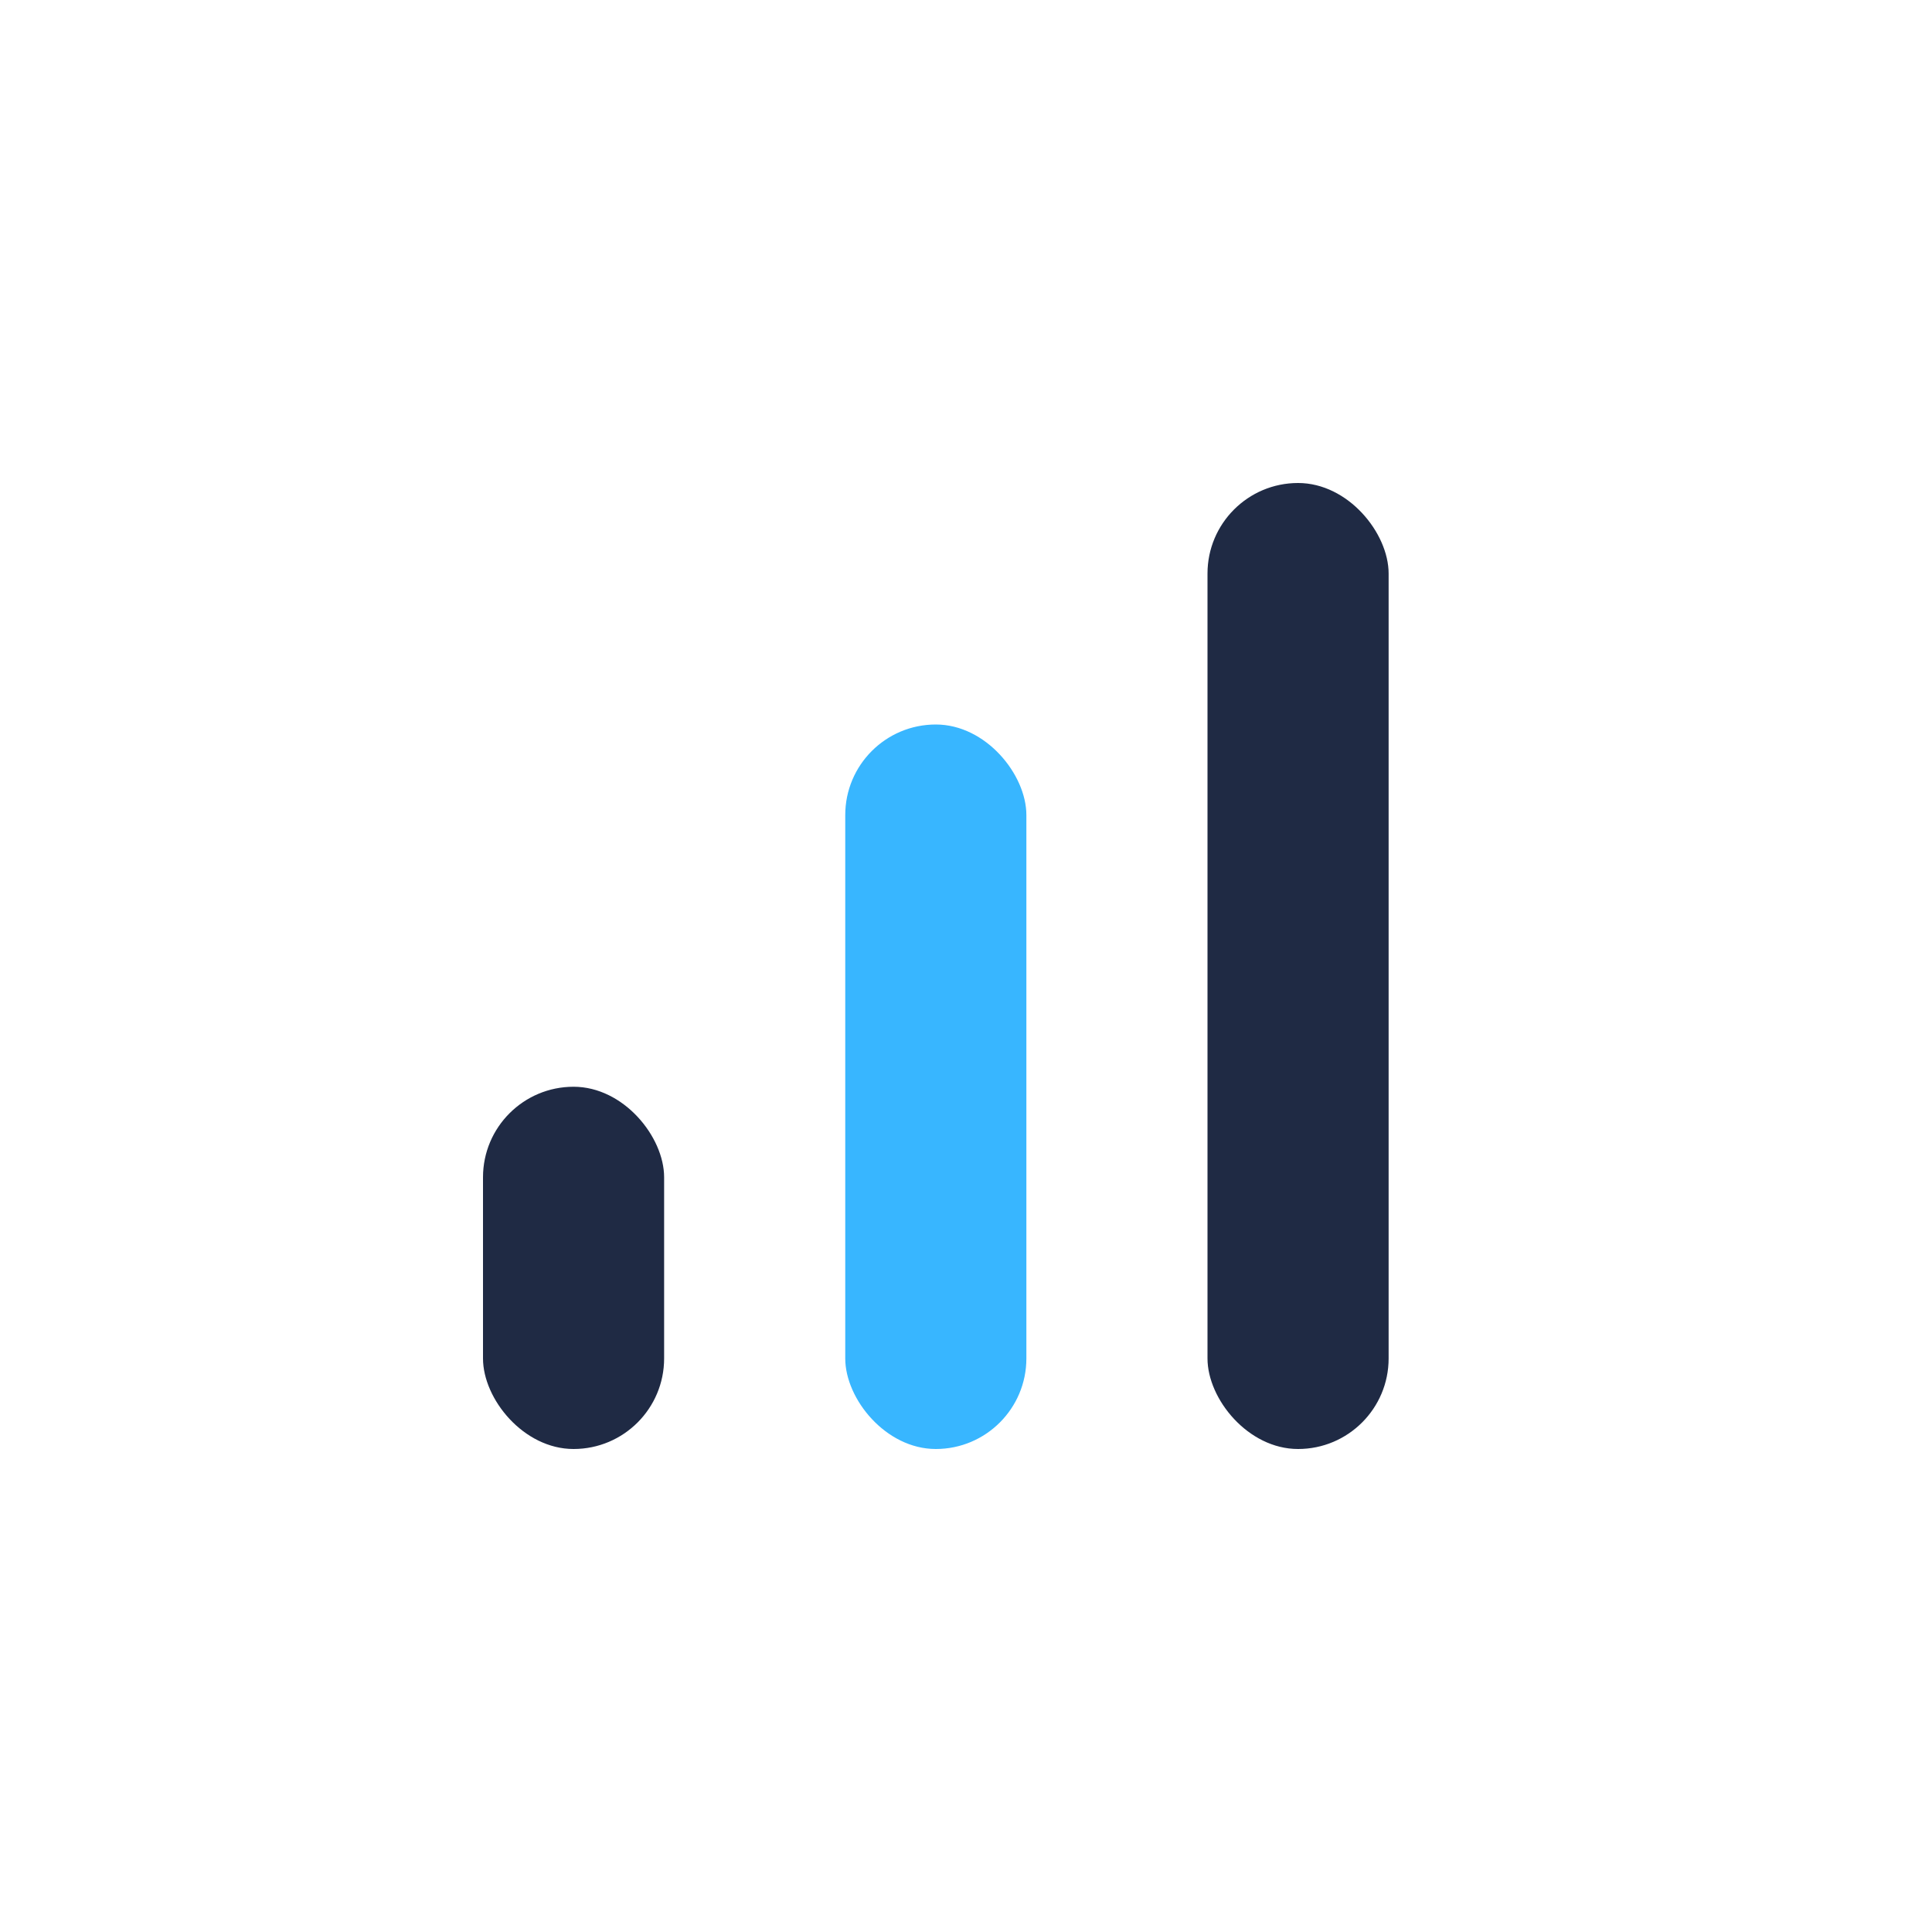
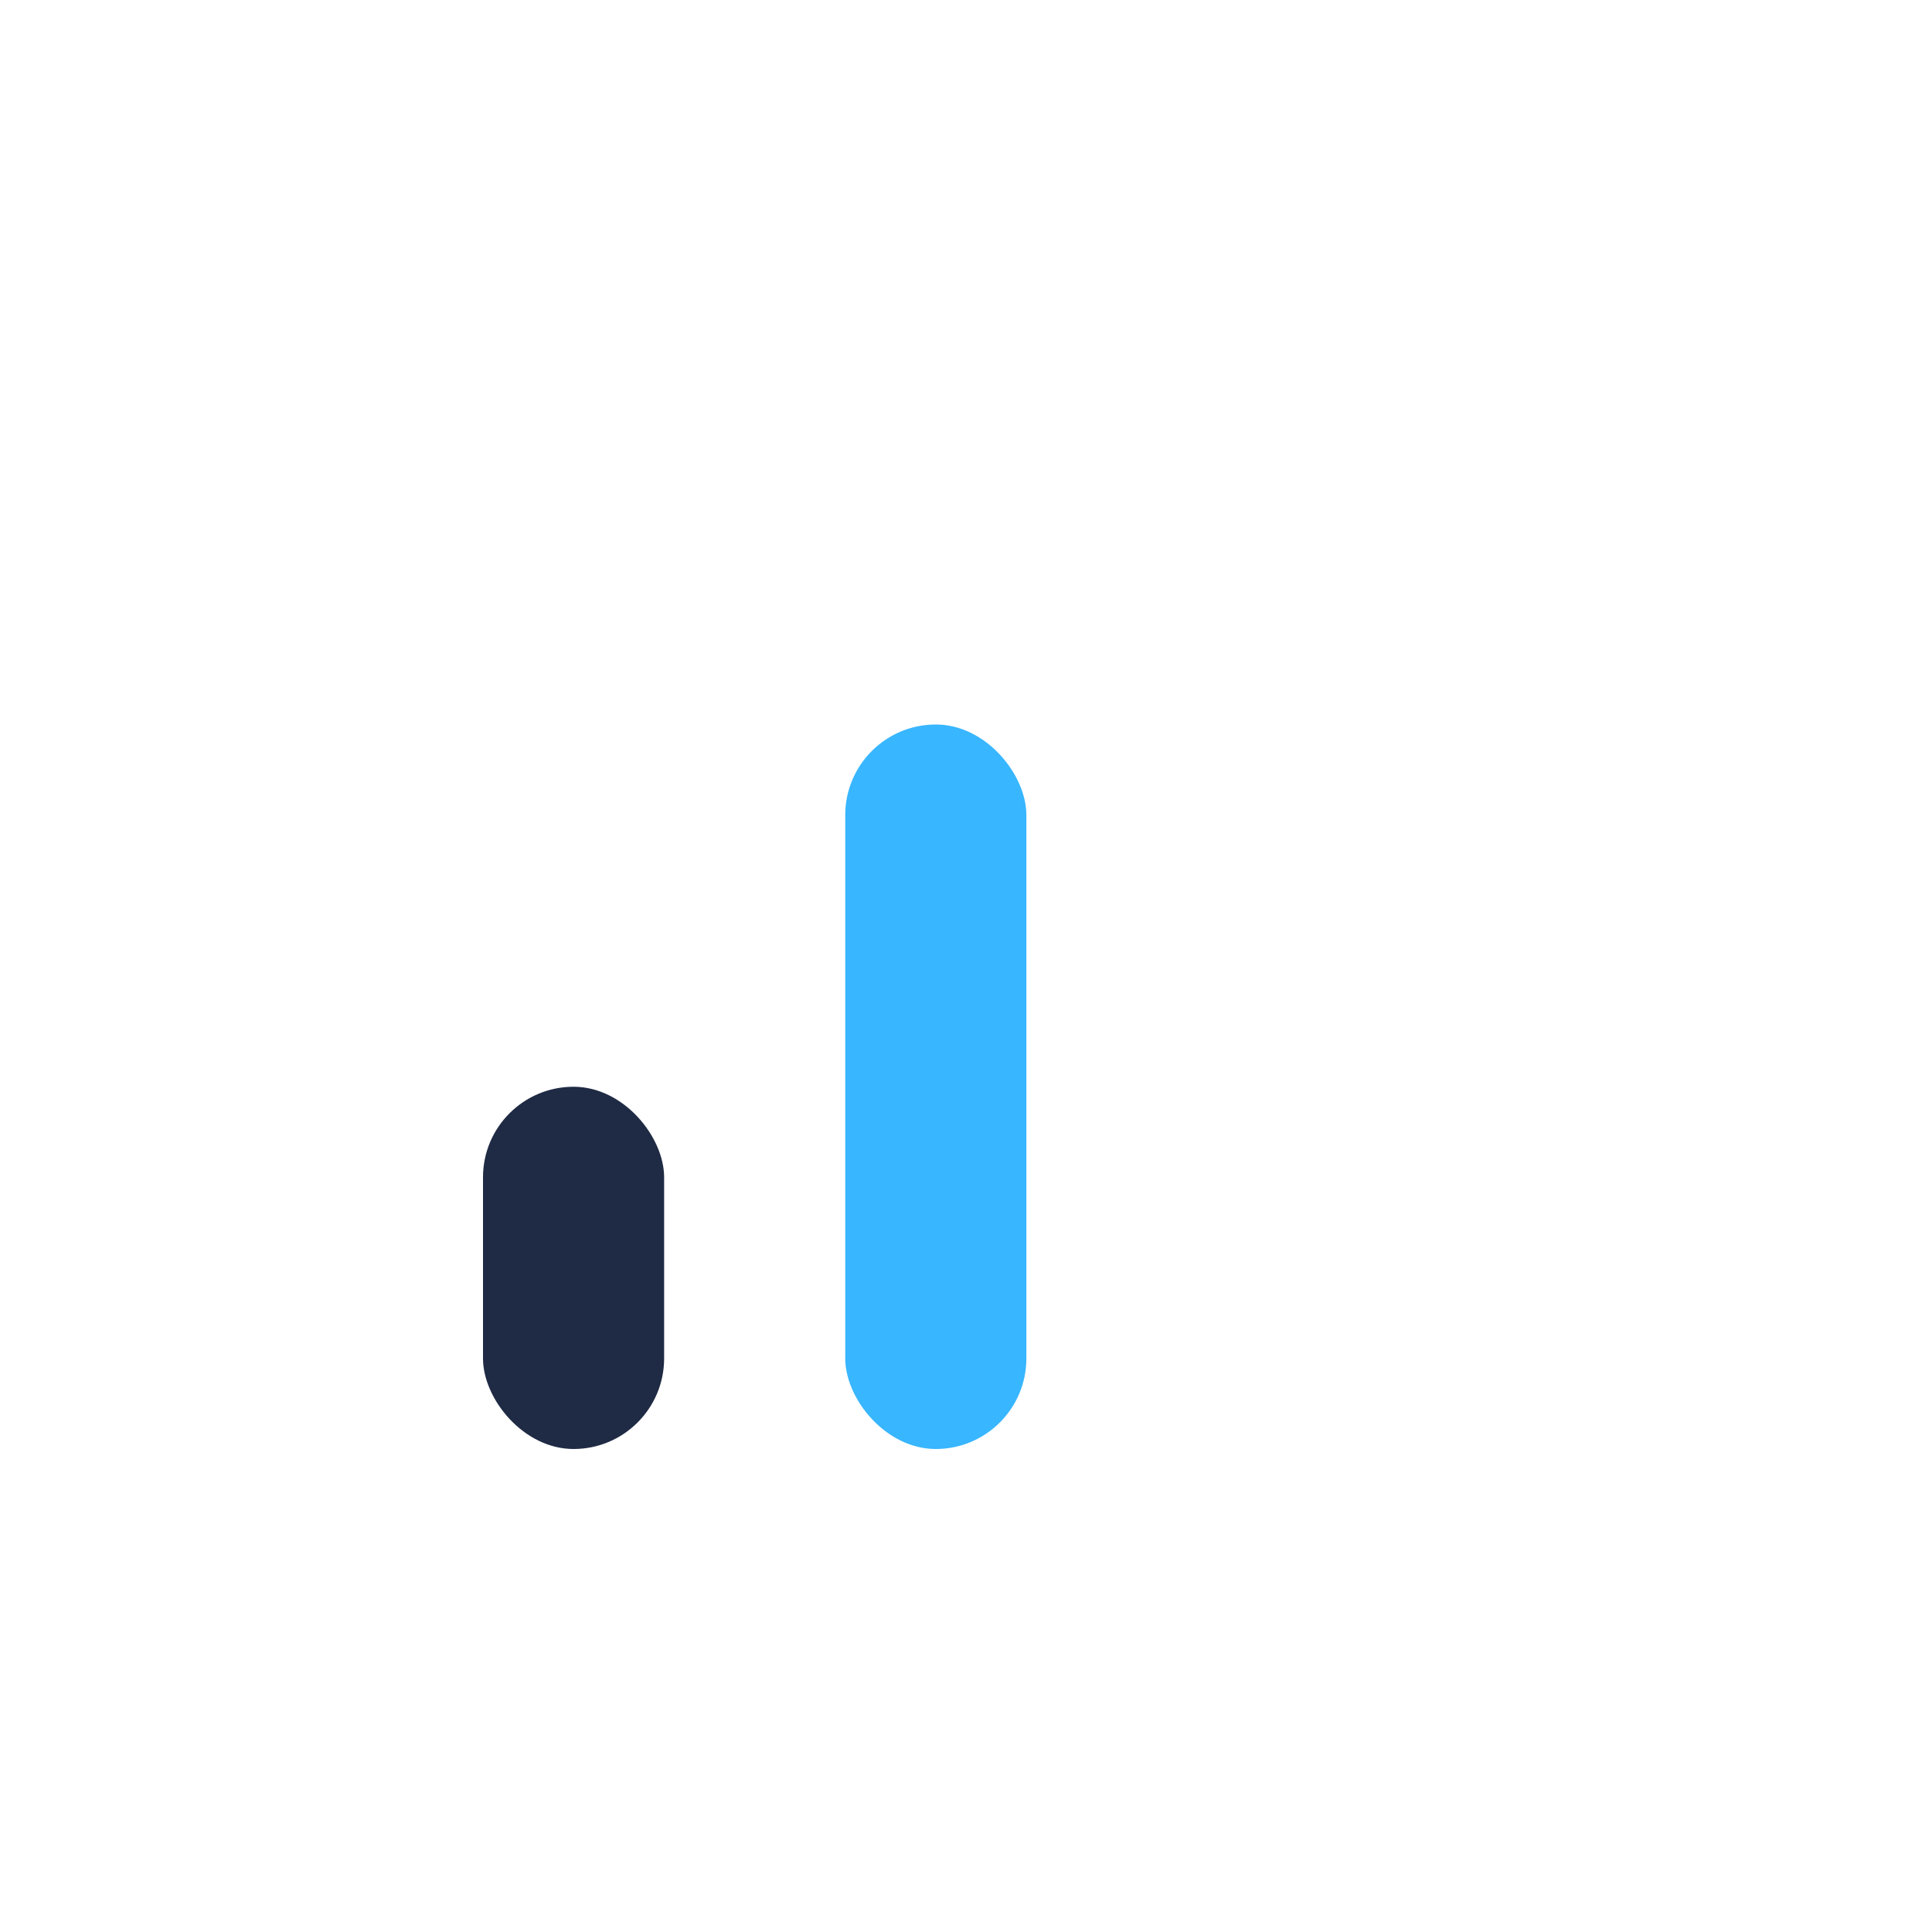
<svg xmlns="http://www.w3.org/2000/svg" width="32" height="32" viewBox="0 0 32 32">
  <rect x="8" y="18" width="3" height="6" rx="1.5" fill="#1F2A44" />
  <rect x="14" y="12" width="3" height="12" rx="1.5" fill="#38B6FF" />
-   <rect x="20" y="8" width="3" height="16" rx="1.5" fill="#1F2A44" />
</svg>